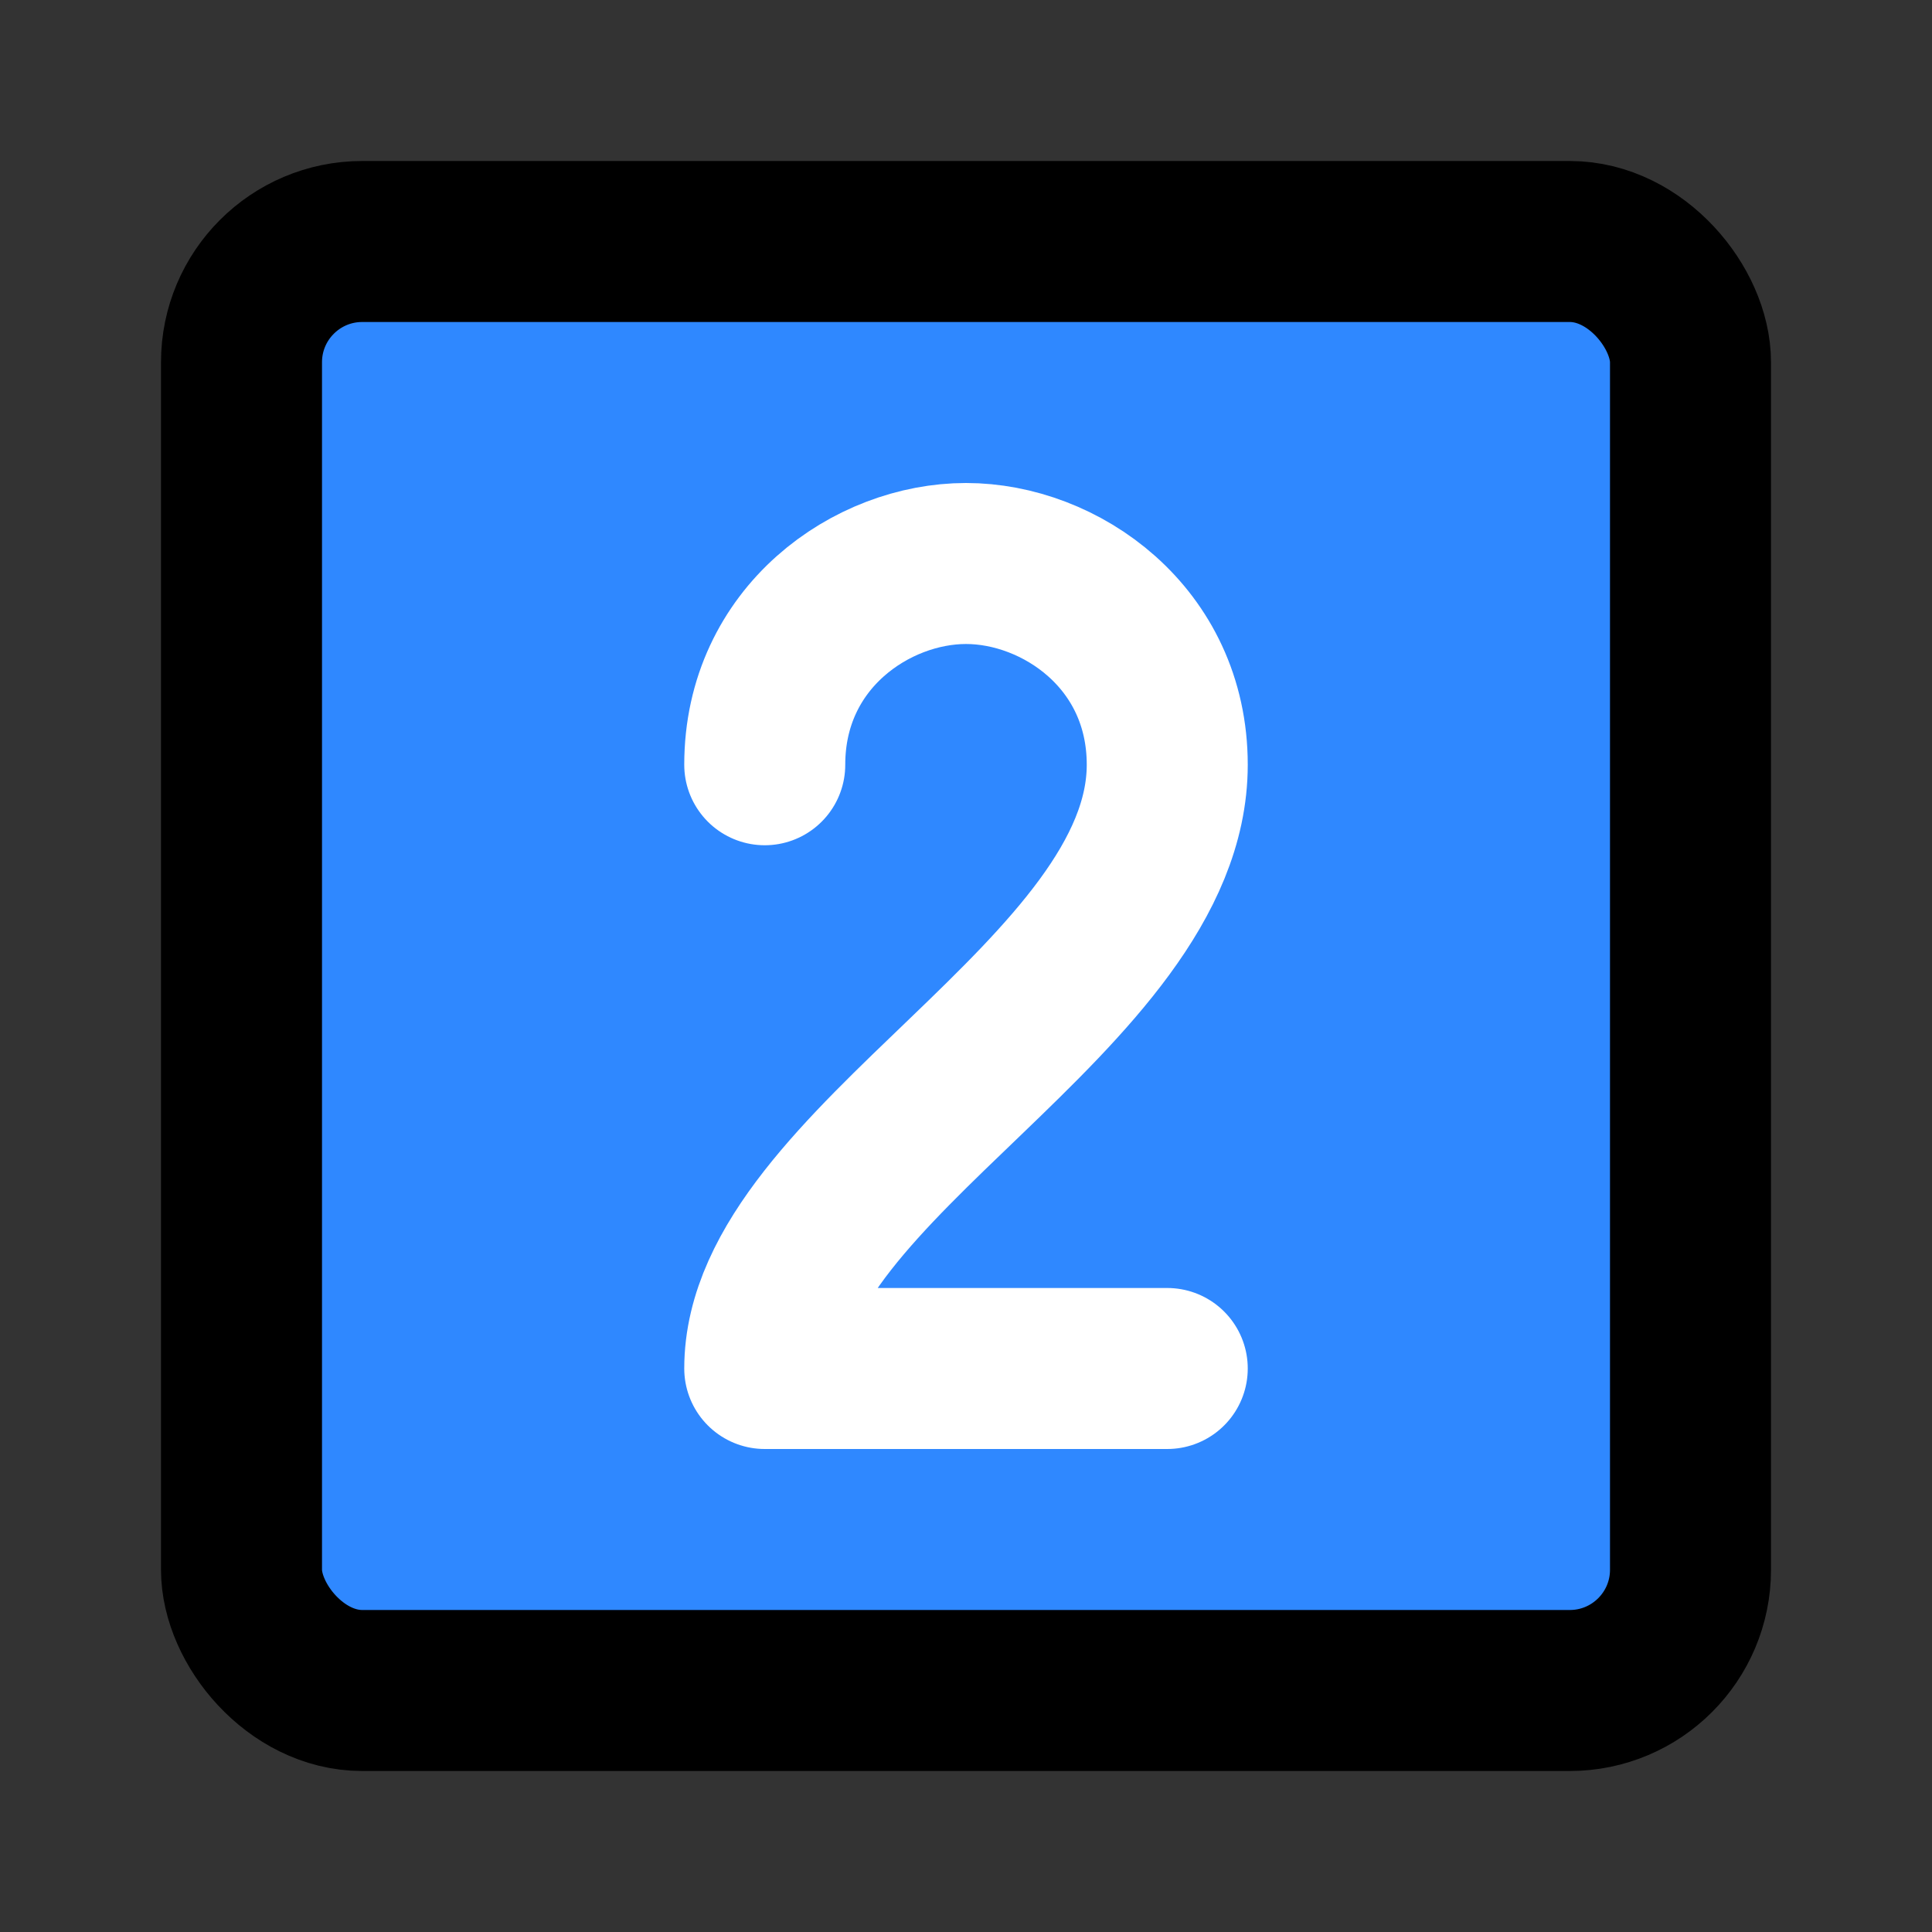
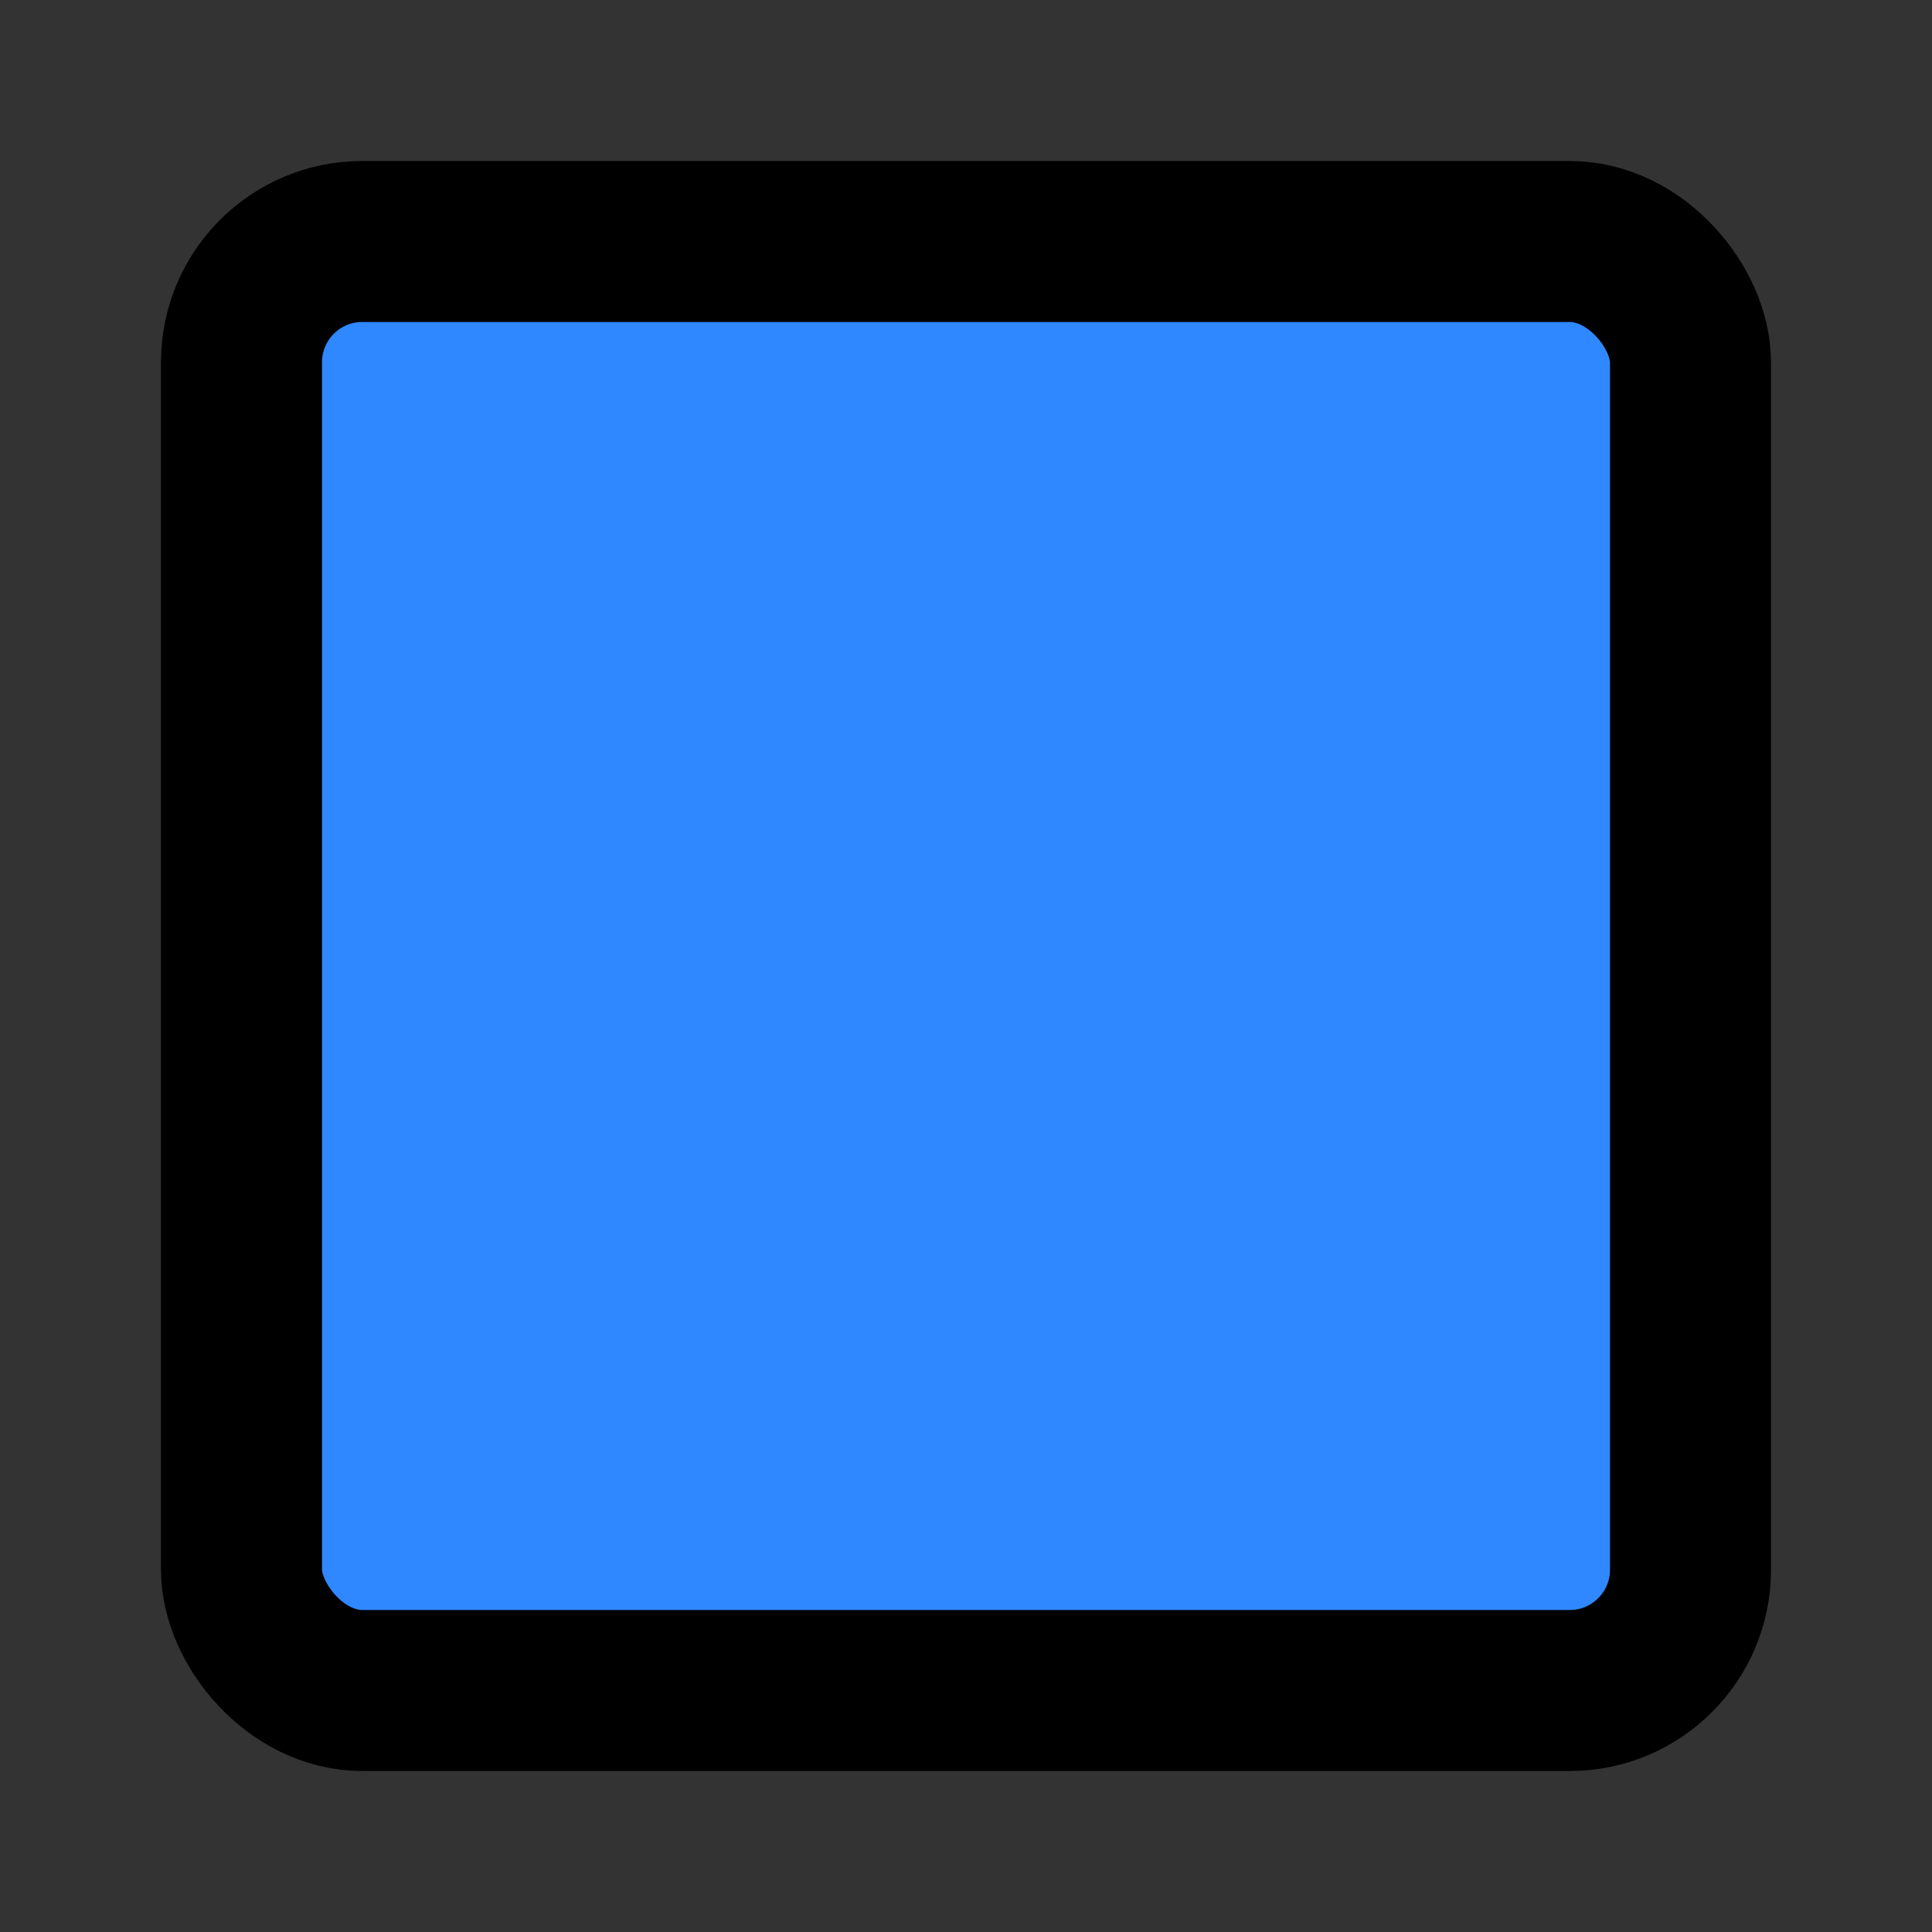
<svg xmlns="http://www.w3.org/2000/svg" width="800px" height="800px" viewBox="0 0 48 48" fill="none">
  <rect x="0" y="0" width="48" height="48" fill="#333333" stroke="none" />
  <rect x="6" y="6" width="36" height="36" rx="3" fill="#2F88FF" stroke="#000000" stroke-width="4" stroke-linecap="round" stroke-linejoin="round" />
-   <path d="M19 19C19 15.833 21.667 14 24 14C26.333 14 29 15.833 29 19C29 24.7 19 28.933 19 34H29" stroke="white" stroke-width="4" stroke-linecap="round" stroke-linejoin="round" />
</svg>